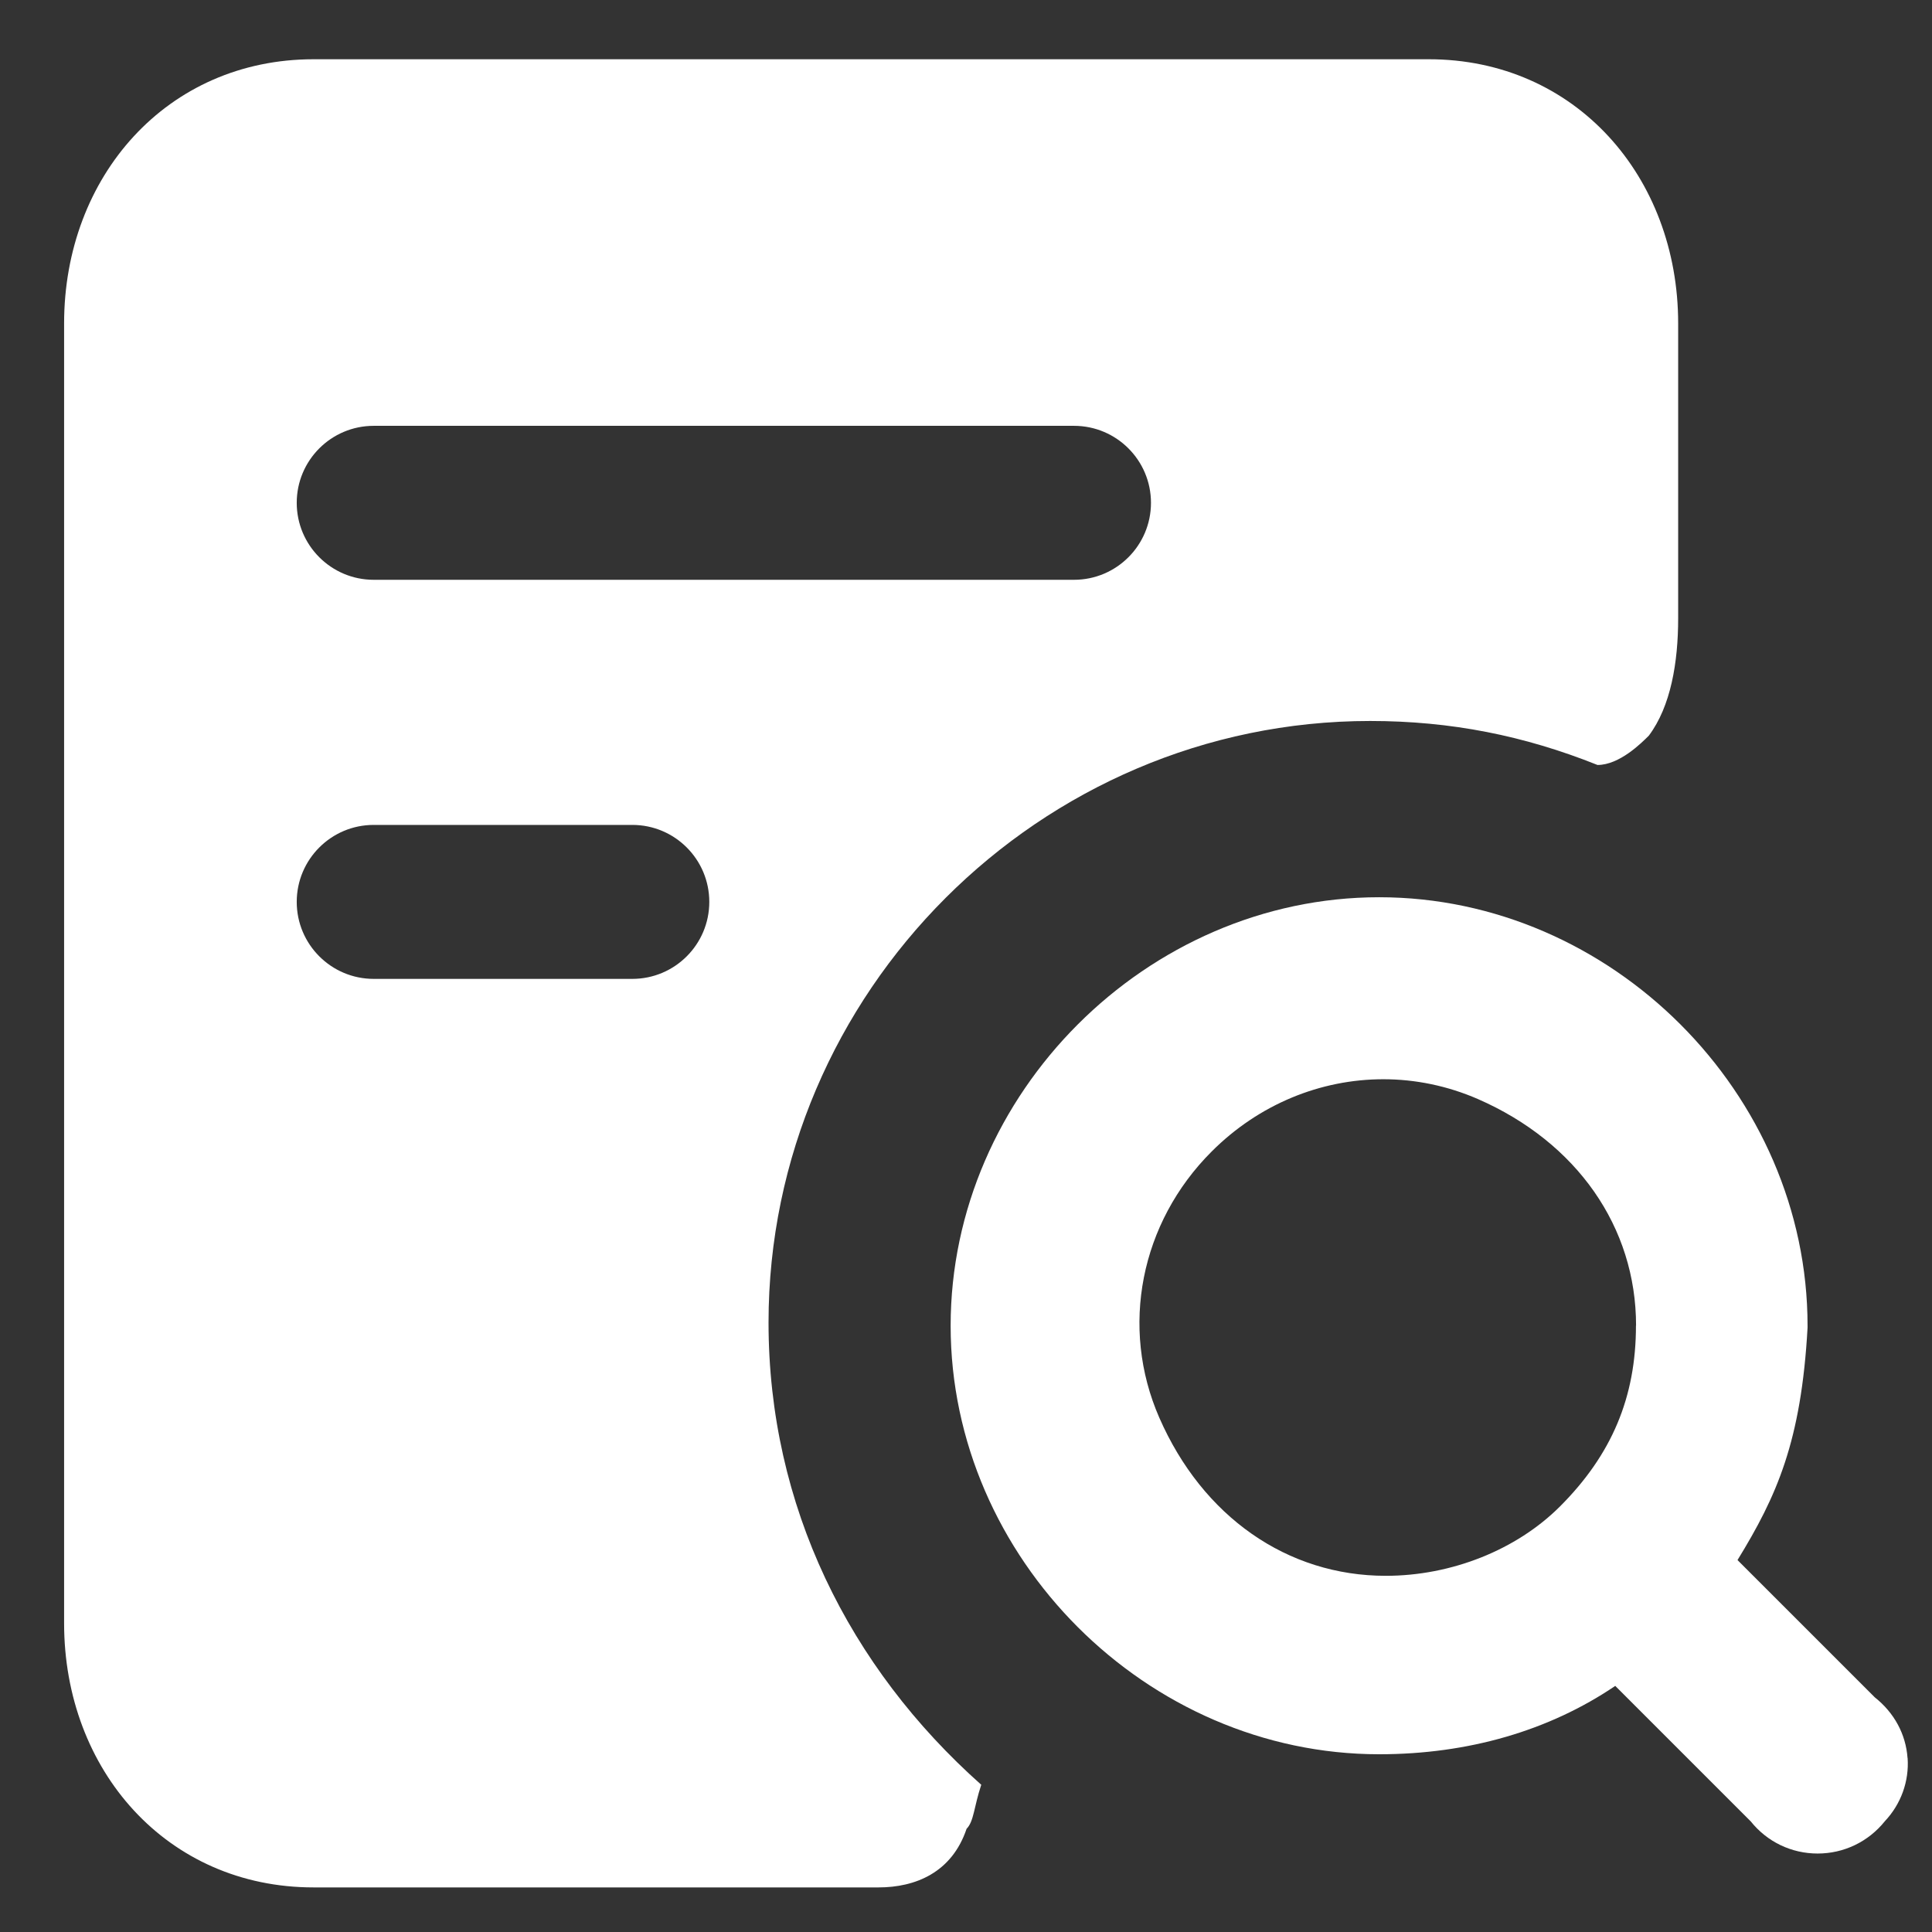
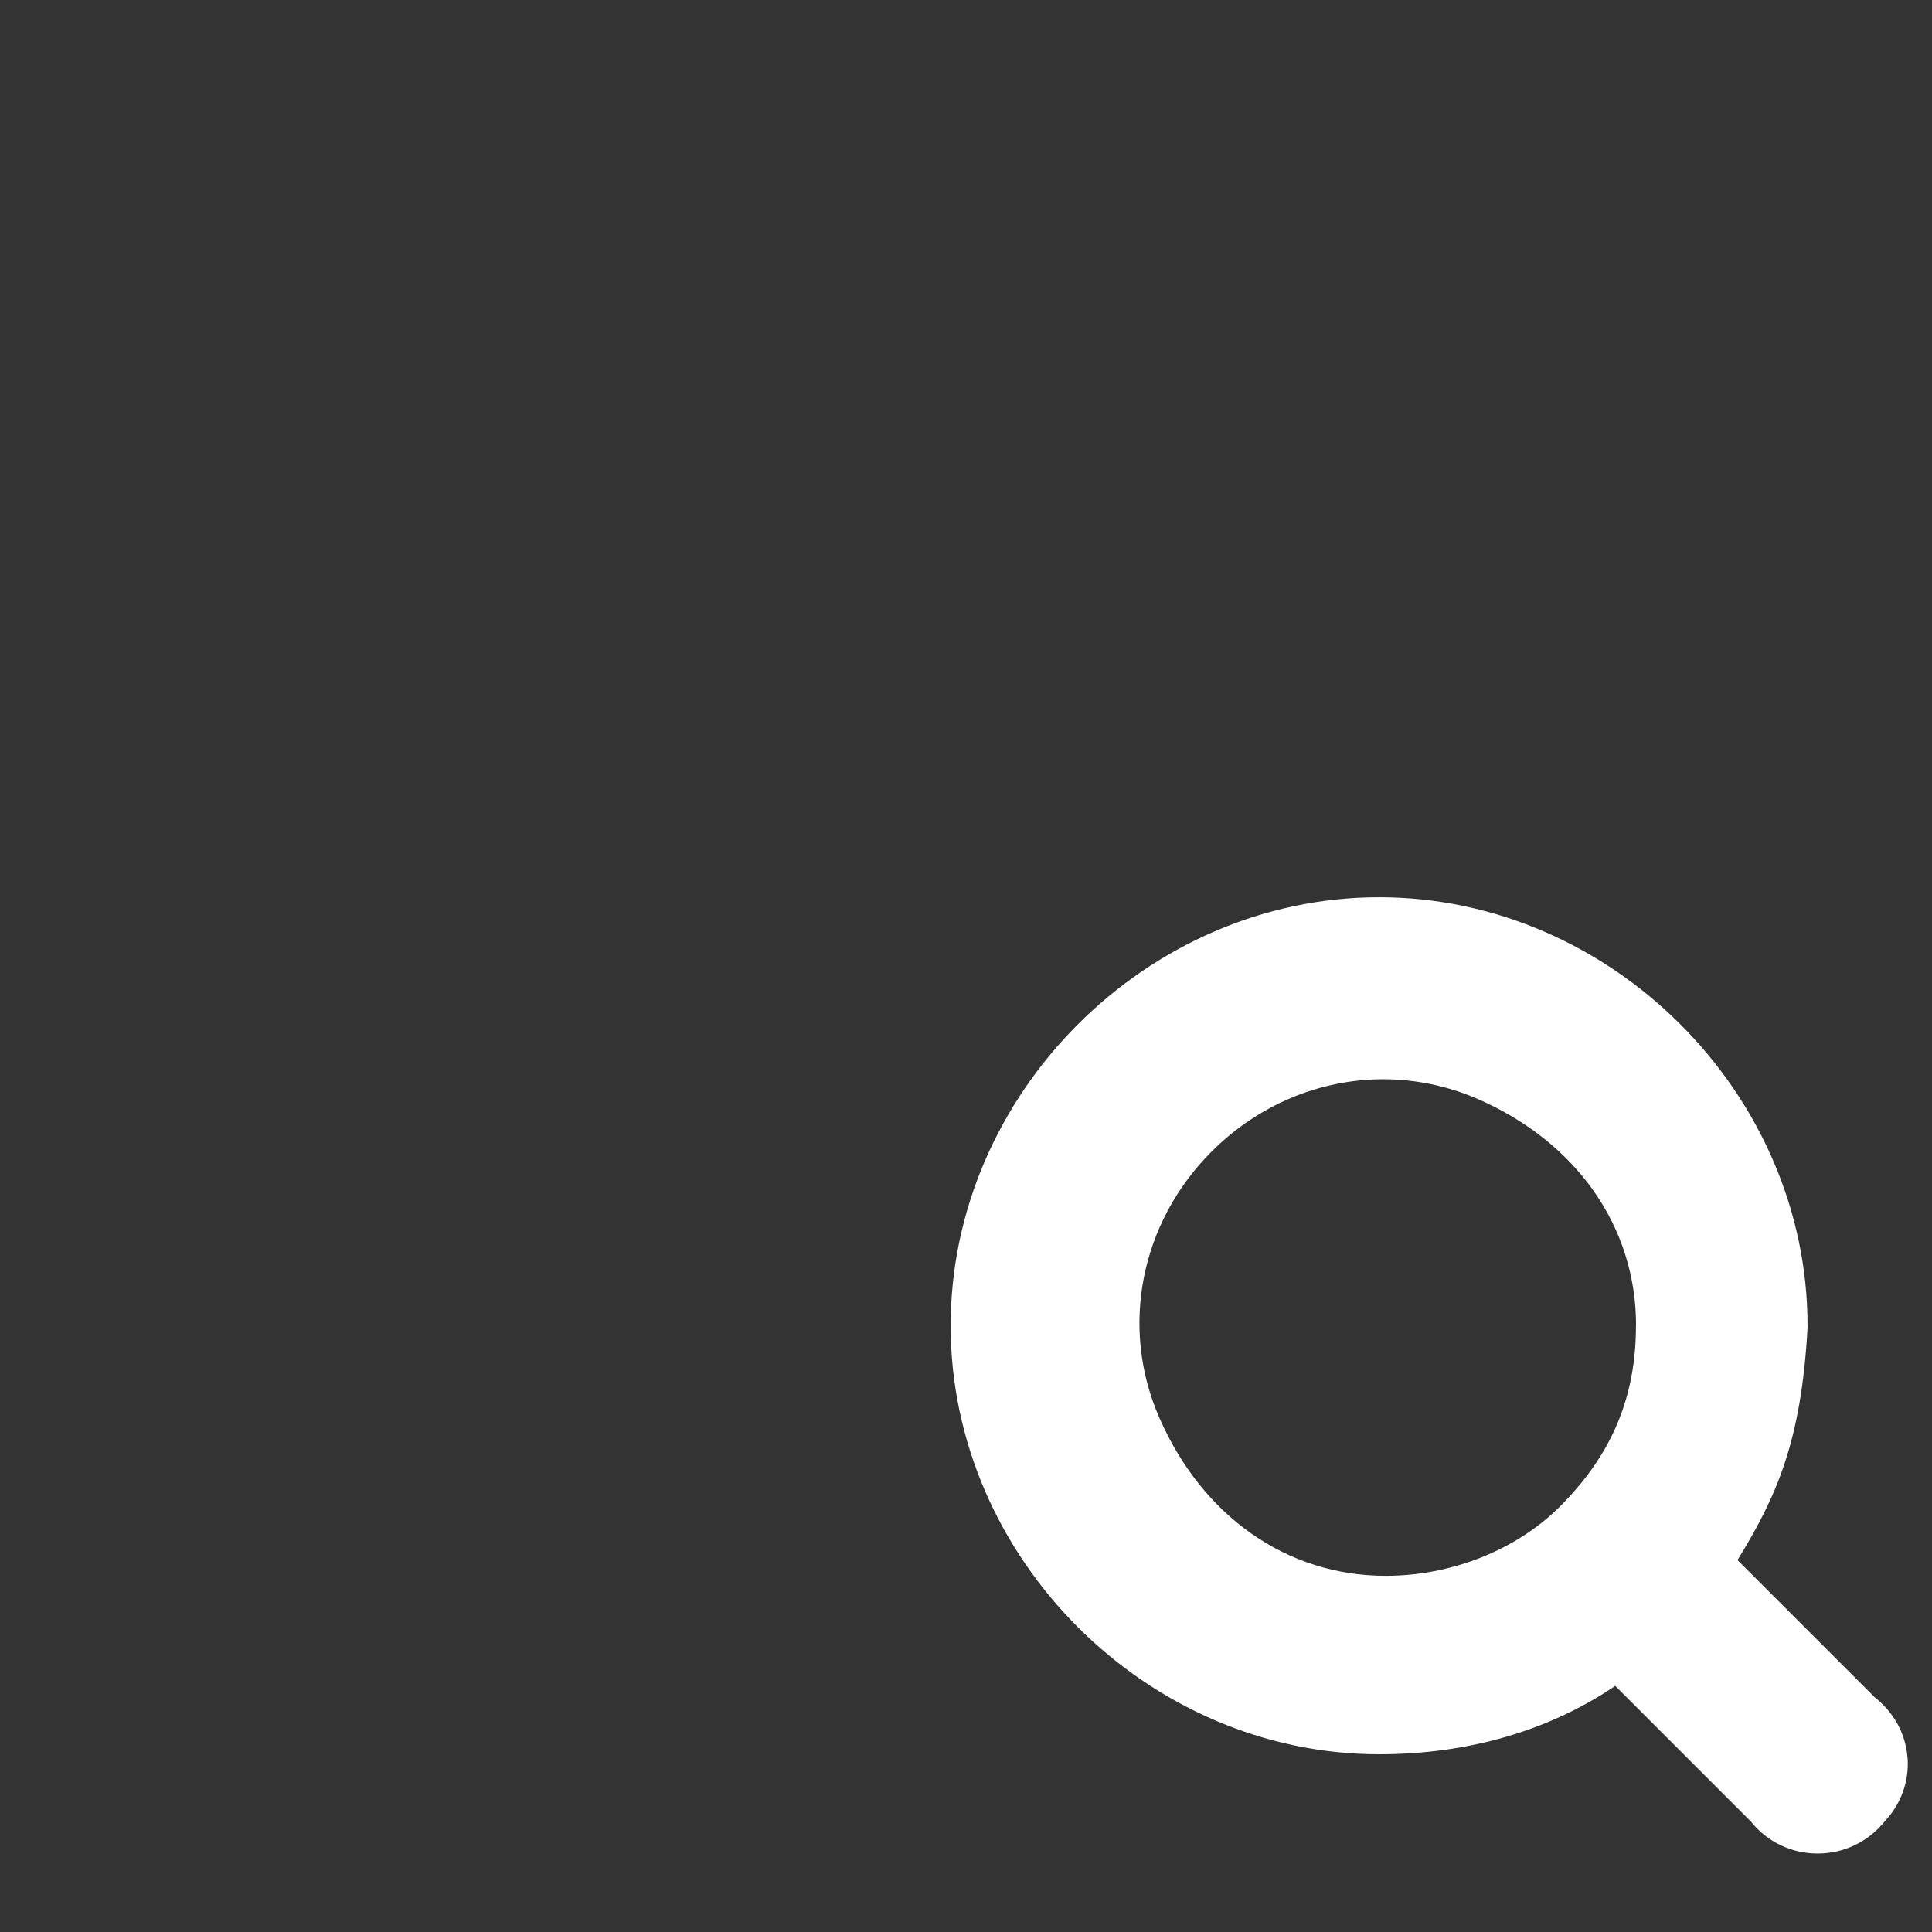
<svg xmlns="http://www.w3.org/2000/svg" id="_图层_2" data-name="图层 2" viewBox="0 0 195 195">
  <rect x="0" y="0" width="195" height="195" fill="#333333" stroke="none" />
  <defs>
    <style>
      .cls-1 {
        fill: none;
      }

      .cls-2 {
        fill: #fff;
      }
    </style>
  </defs>
  <g id="_图层_1-2" data-name="图层 1">
    <g>
      <rect class="cls-1" width="195" height="195" />
      <g>
        <path class="cls-2" d="M192.53,177.43c-.17-2.39-1.34-4.56-3.31-6.12l-13.85-13.85c3.97-6.47,6.43-11.97,7.07-23.45v-.2c0-23.44-19.8-43.25-43.24-43.25s-43.25,19.81-43.25,43.25,19.8,43.25,43.25,43.25c8.99,0,17.16-2.38,23.83-6.9l13.68,13.68c1.65,2.06,4.1,3.24,6.75,3.24s5.12-1.19,6.78-3.26c1.63-1.73,2.46-4.03,2.3-6.37ZM165.12,133.8c0,7.22-2.44,13.02-7.67,18.25-4.38,4.38-10.95,7-17.58,7-9.95,0-18.49-5.97-22.86-15.96-3.99-9.12-1.92-19.67,5.29-26.87,4.77-4.77,11-7.29,17.32-7.29,3.22,0,6.47.66,9.55,2,9.99,4.37,15.96,12.92,15.96,22.86Z" />
-         <path class="cls-2" d="M144.2,5.98H31.65c-14.81,0-25.18,11.85-25.18,26.66v131.2c0,14.81,10.37,26.66,25.18,26.66h57.02c3.7,0,7.4-1.48,8.89-5.92.74-.74.74-2.22,1.48-4.44-13.33-11.85-21.47-28.14-21.47-46.65,0-33.32,27.4-60.72,60.72-60.72,8.15,0,15.55,1.48,22.95,4.44,2.22,0,4.44-2.22,5.18-2.96,2.22-2.96,2.96-7.4,2.96-11.85v-29.76c0-14.81-10.37-26.66-25.18-26.66ZM63.82,98.8h-26.1c-4.29,0-7.77-3.48-7.77-7.77s3.48-7.77,7.77-7.77h26.1c4.29,0,7.77,3.48,7.77,7.77s-3.48,7.77-7.77,7.77ZM108.39,58.52H37.72c-4.29,0-7.77-3.48-7.77-7.77s3.48-7.77,7.77-7.77h70.68c4.29,0,7.77,3.48,7.77,7.77s-3.48,7.77-7.77,7.77Z" />
      </g>
    </g>
  </g>
</svg>